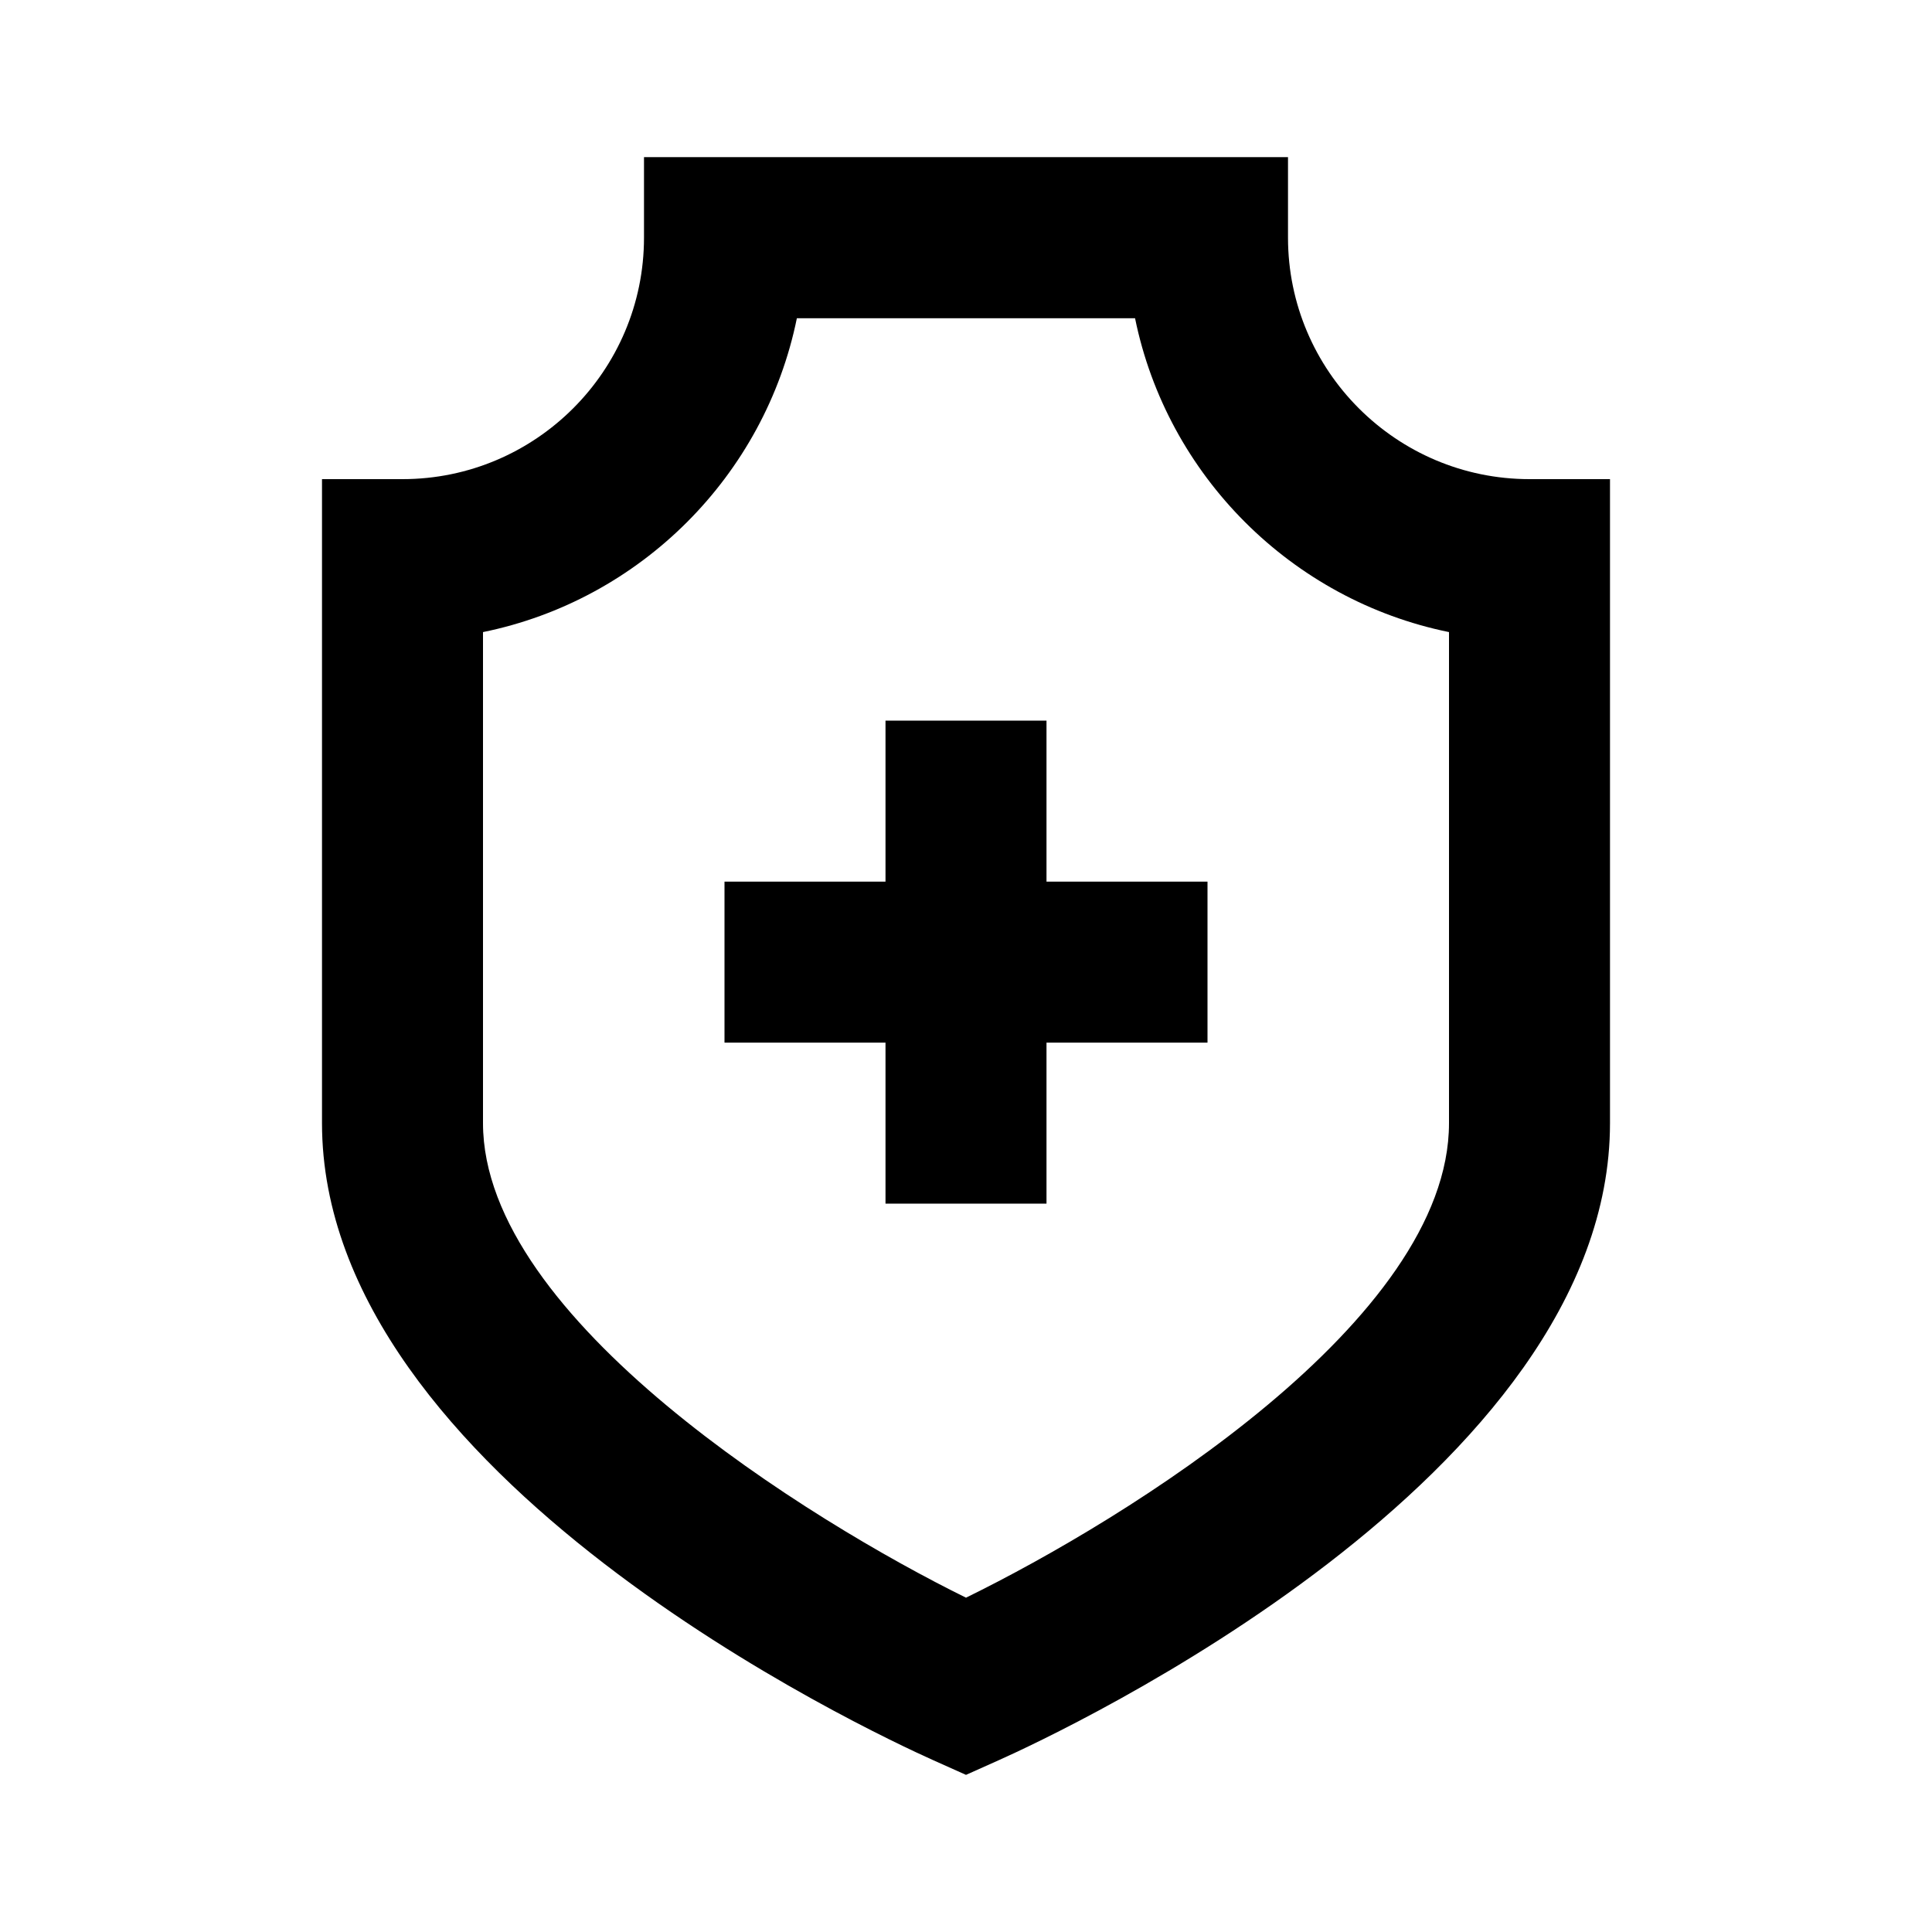
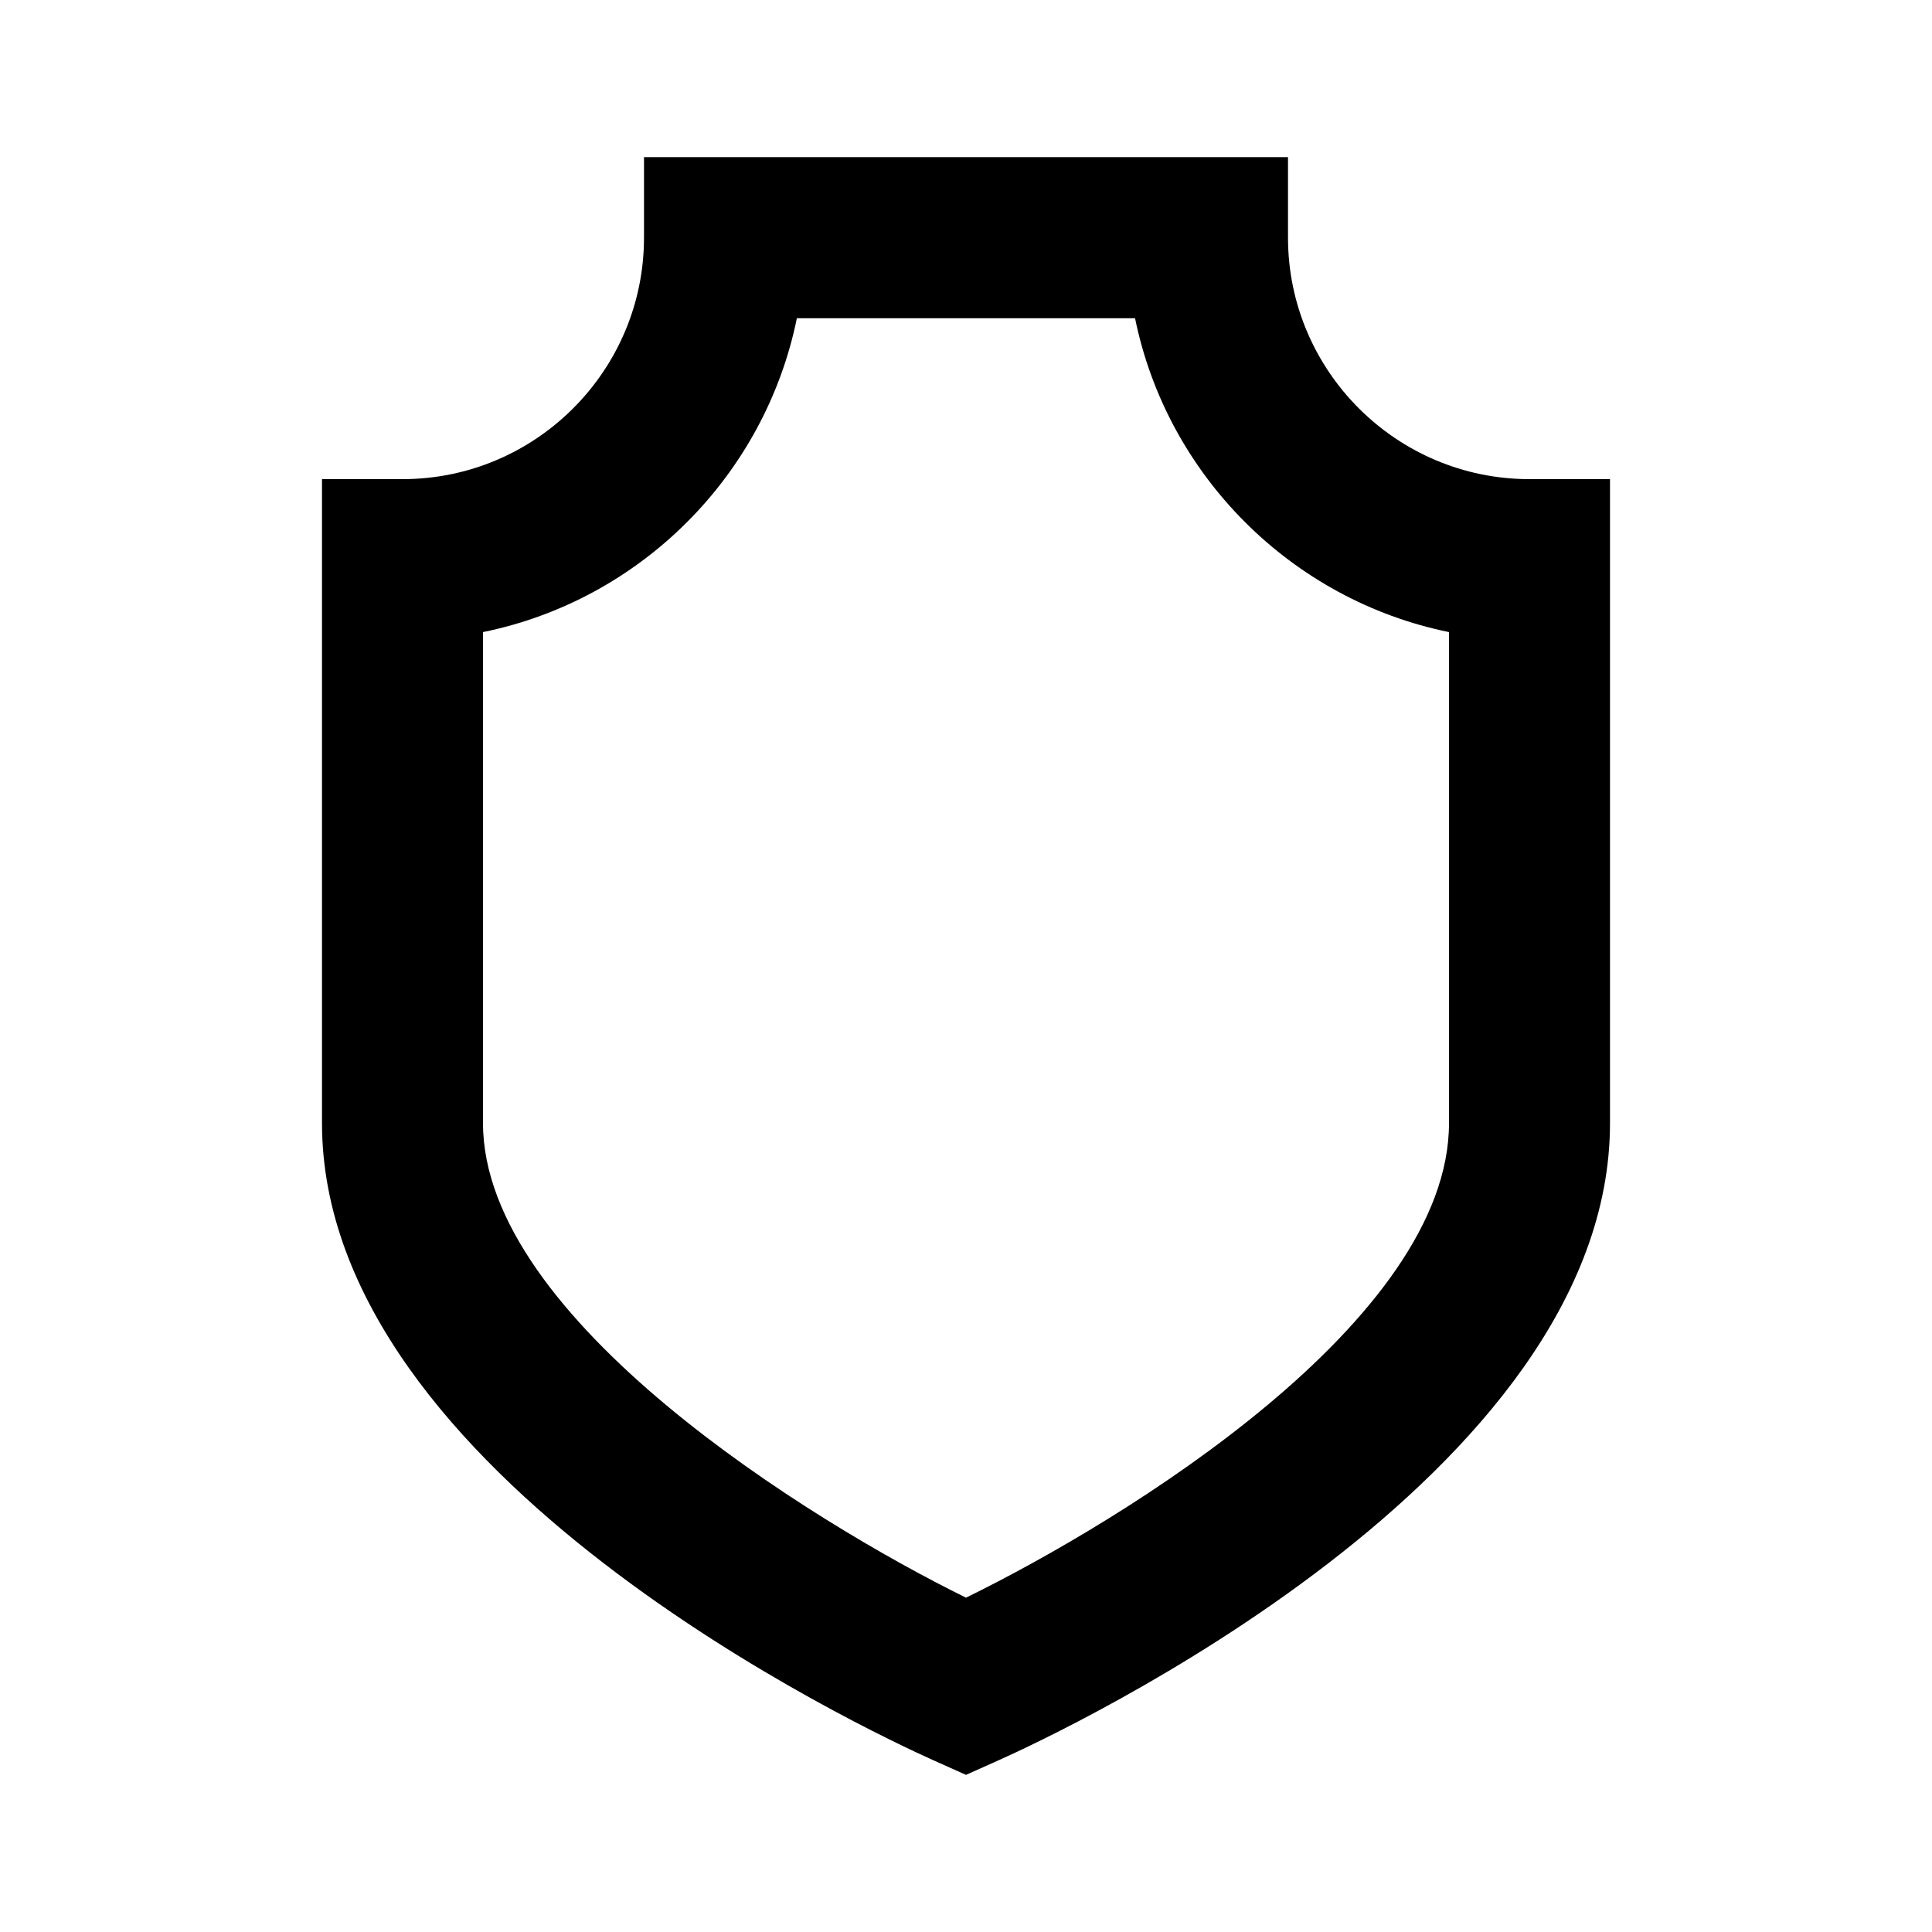
<svg xmlns="http://www.w3.org/2000/svg" height="100px" width="100px" fill="#000000" version="1.1" x="0px" y="0px" viewBox="0 0 24 24" enable-background="new 0 0 24 24" xml:space="preserve">
  <g>
    <g>
-       <path d="M19,5.952c-1.654,0-3-1.346-3-3v-1H8v1c0,1.654-1.346,3-3,3H4v8c0,4.388,6.814,7.564,7.591,7.913L12,22.048l0.409-0.183    C13.186,21.517,20,18.34,20,13.952v-8H19z M18,13.952c0,2.45-4.007,4.919-6,5.895c-1.919-0.945-6-3.458-6-5.895V7.852    c1.956-0.398,3.501-1.943,3.899-3.899h4.201C14.499,5.908,16.044,7.453,18,7.852V13.952z" />
-       <polygon points="13,8.952 11,8.952 11,10.952 9,10.952 9,12.952 11,12.952 11,14.952 13,14.952 13,12.952 15,12.952 15,10.952     13,10.952   " />
+       <path d="M19,5.952c-1.654,0-3-1.346-3-3v-1H8v1c0,1.654-1.346,3-3,3H4v8c0,4.388,6.814,7.564,7.591,7.913L12,22.048l0.409-0.183    C13.186,21.517,20,18.34,20,13.952v-8H19z M18,13.952c0,2.45-4.007,4.919-6,5.895c-1.919-0.945-6-3.458-6-5.895V7.852    c1.956-0.398,3.501-1.943,3.899-3.899h4.201C14.499,5.908,16.044,7.453,18,7.852z" />
    </g>
  </g>
</svg>